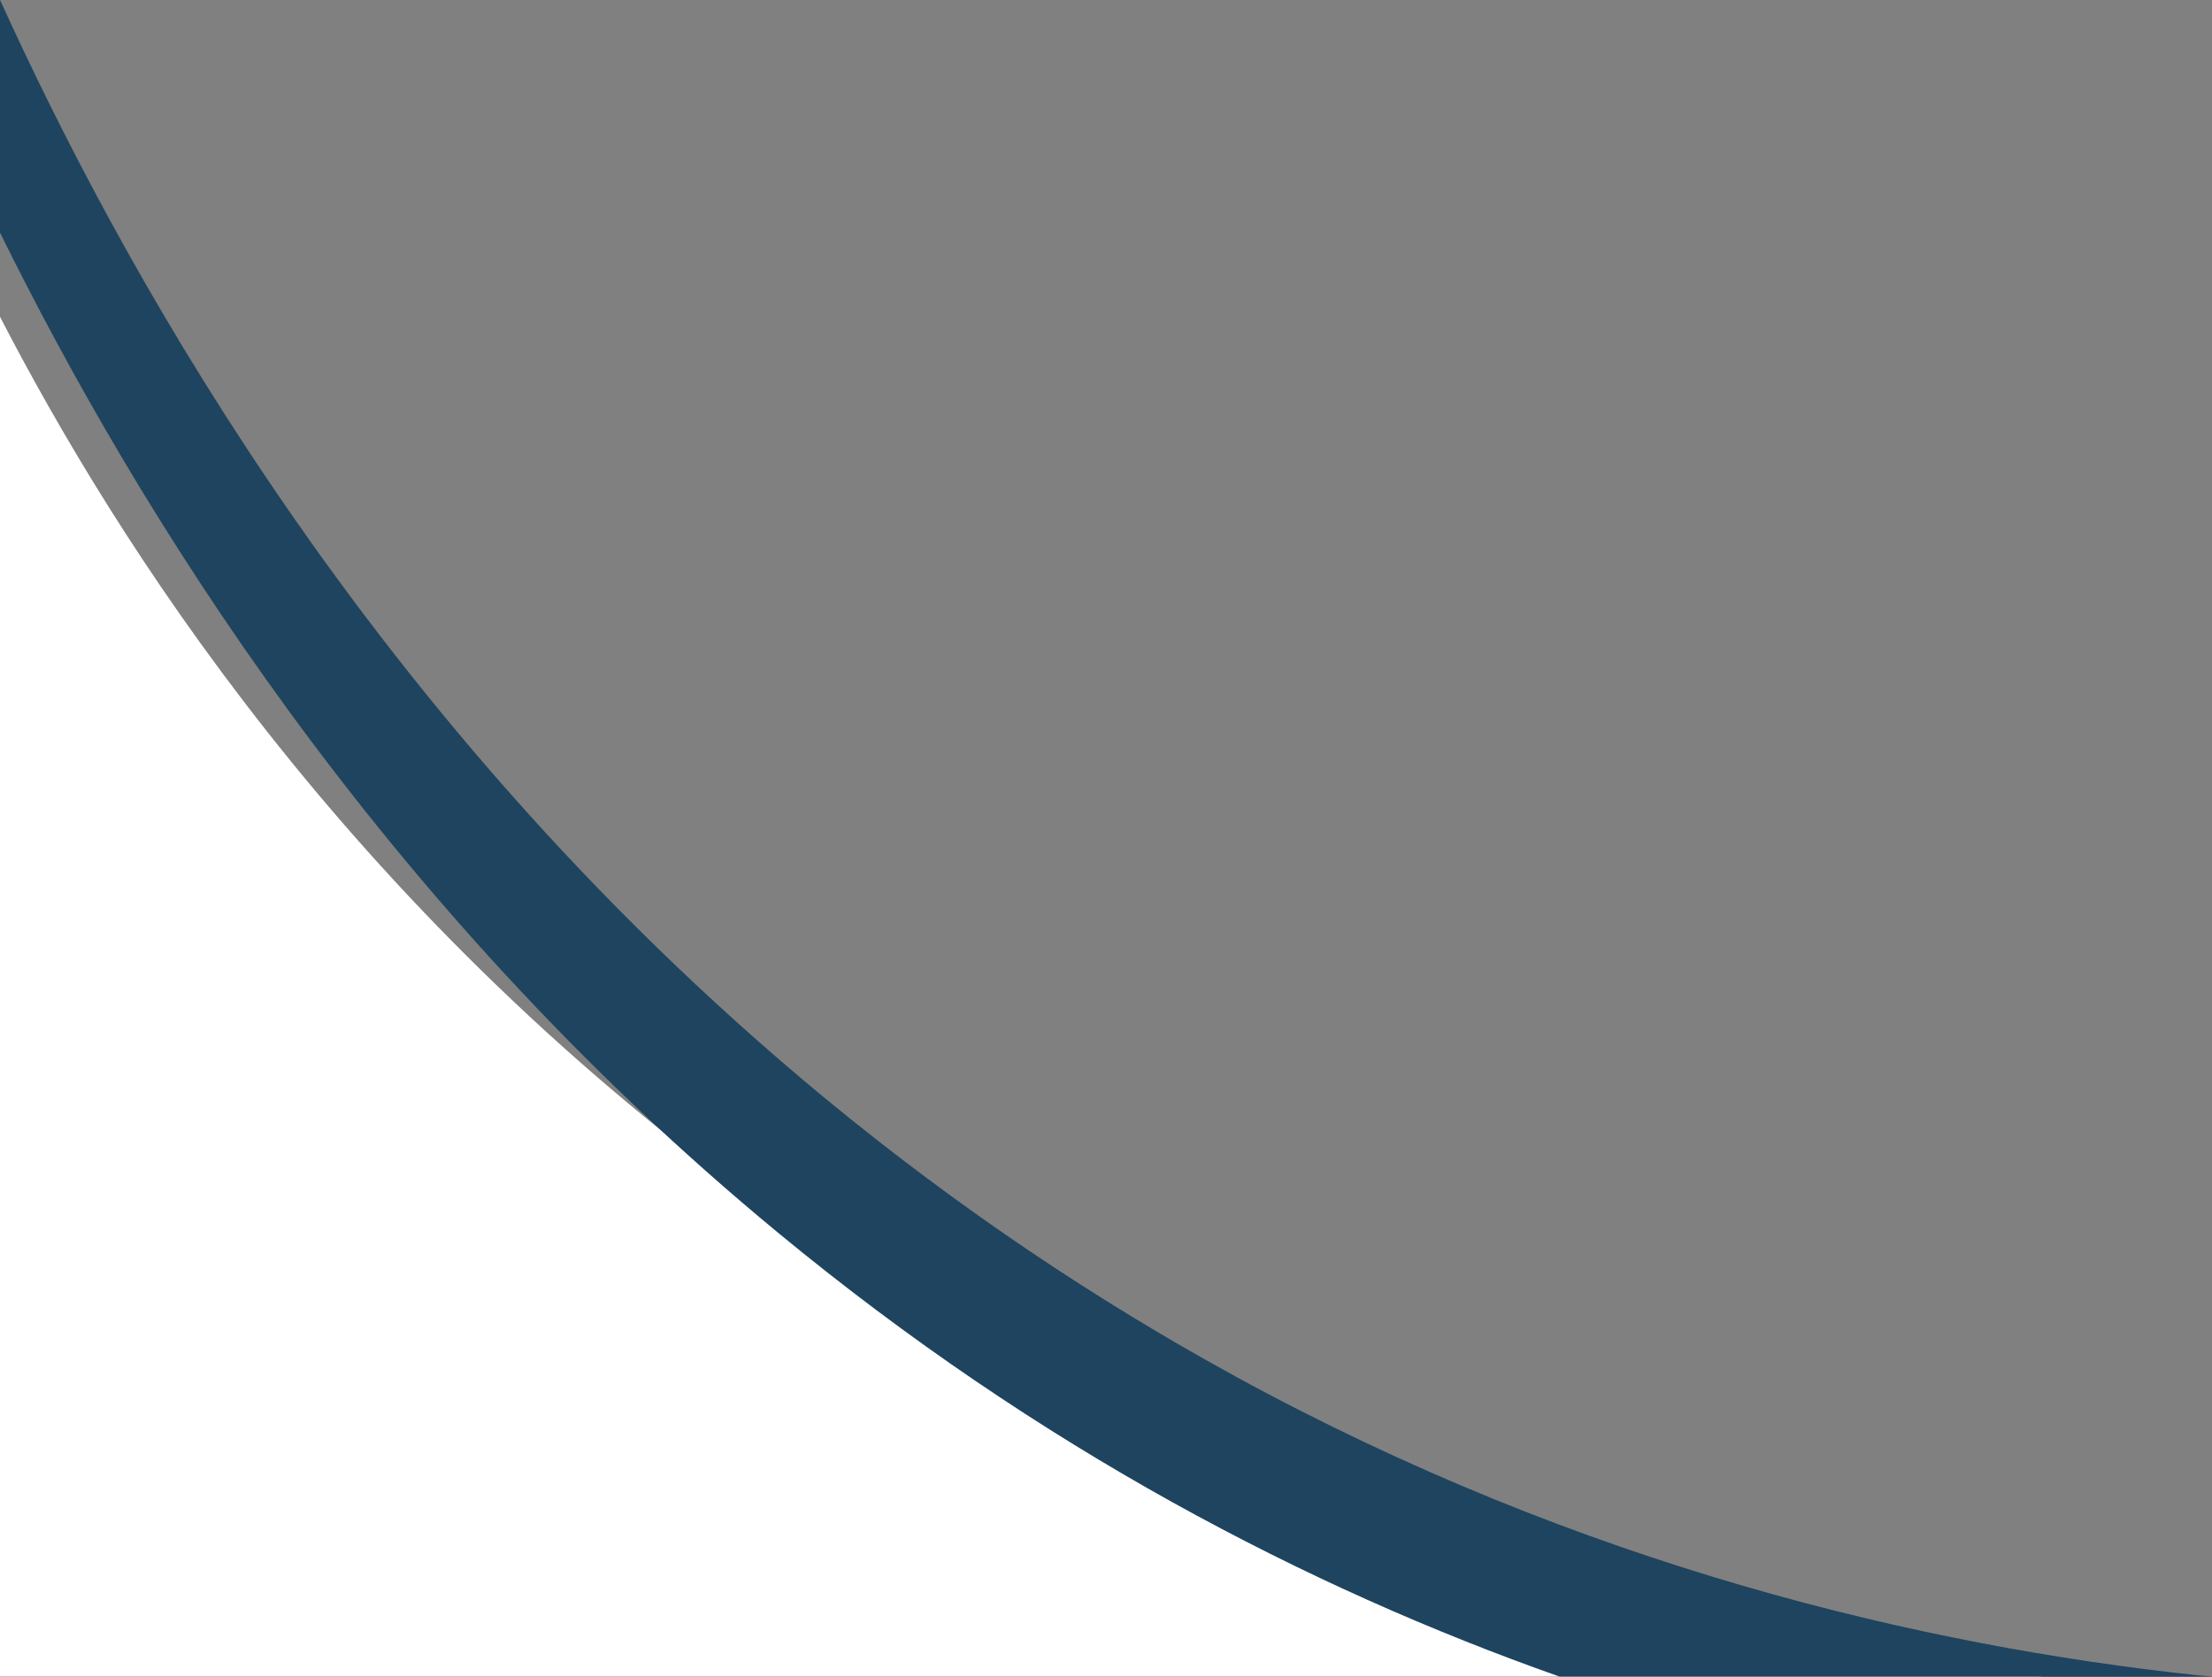
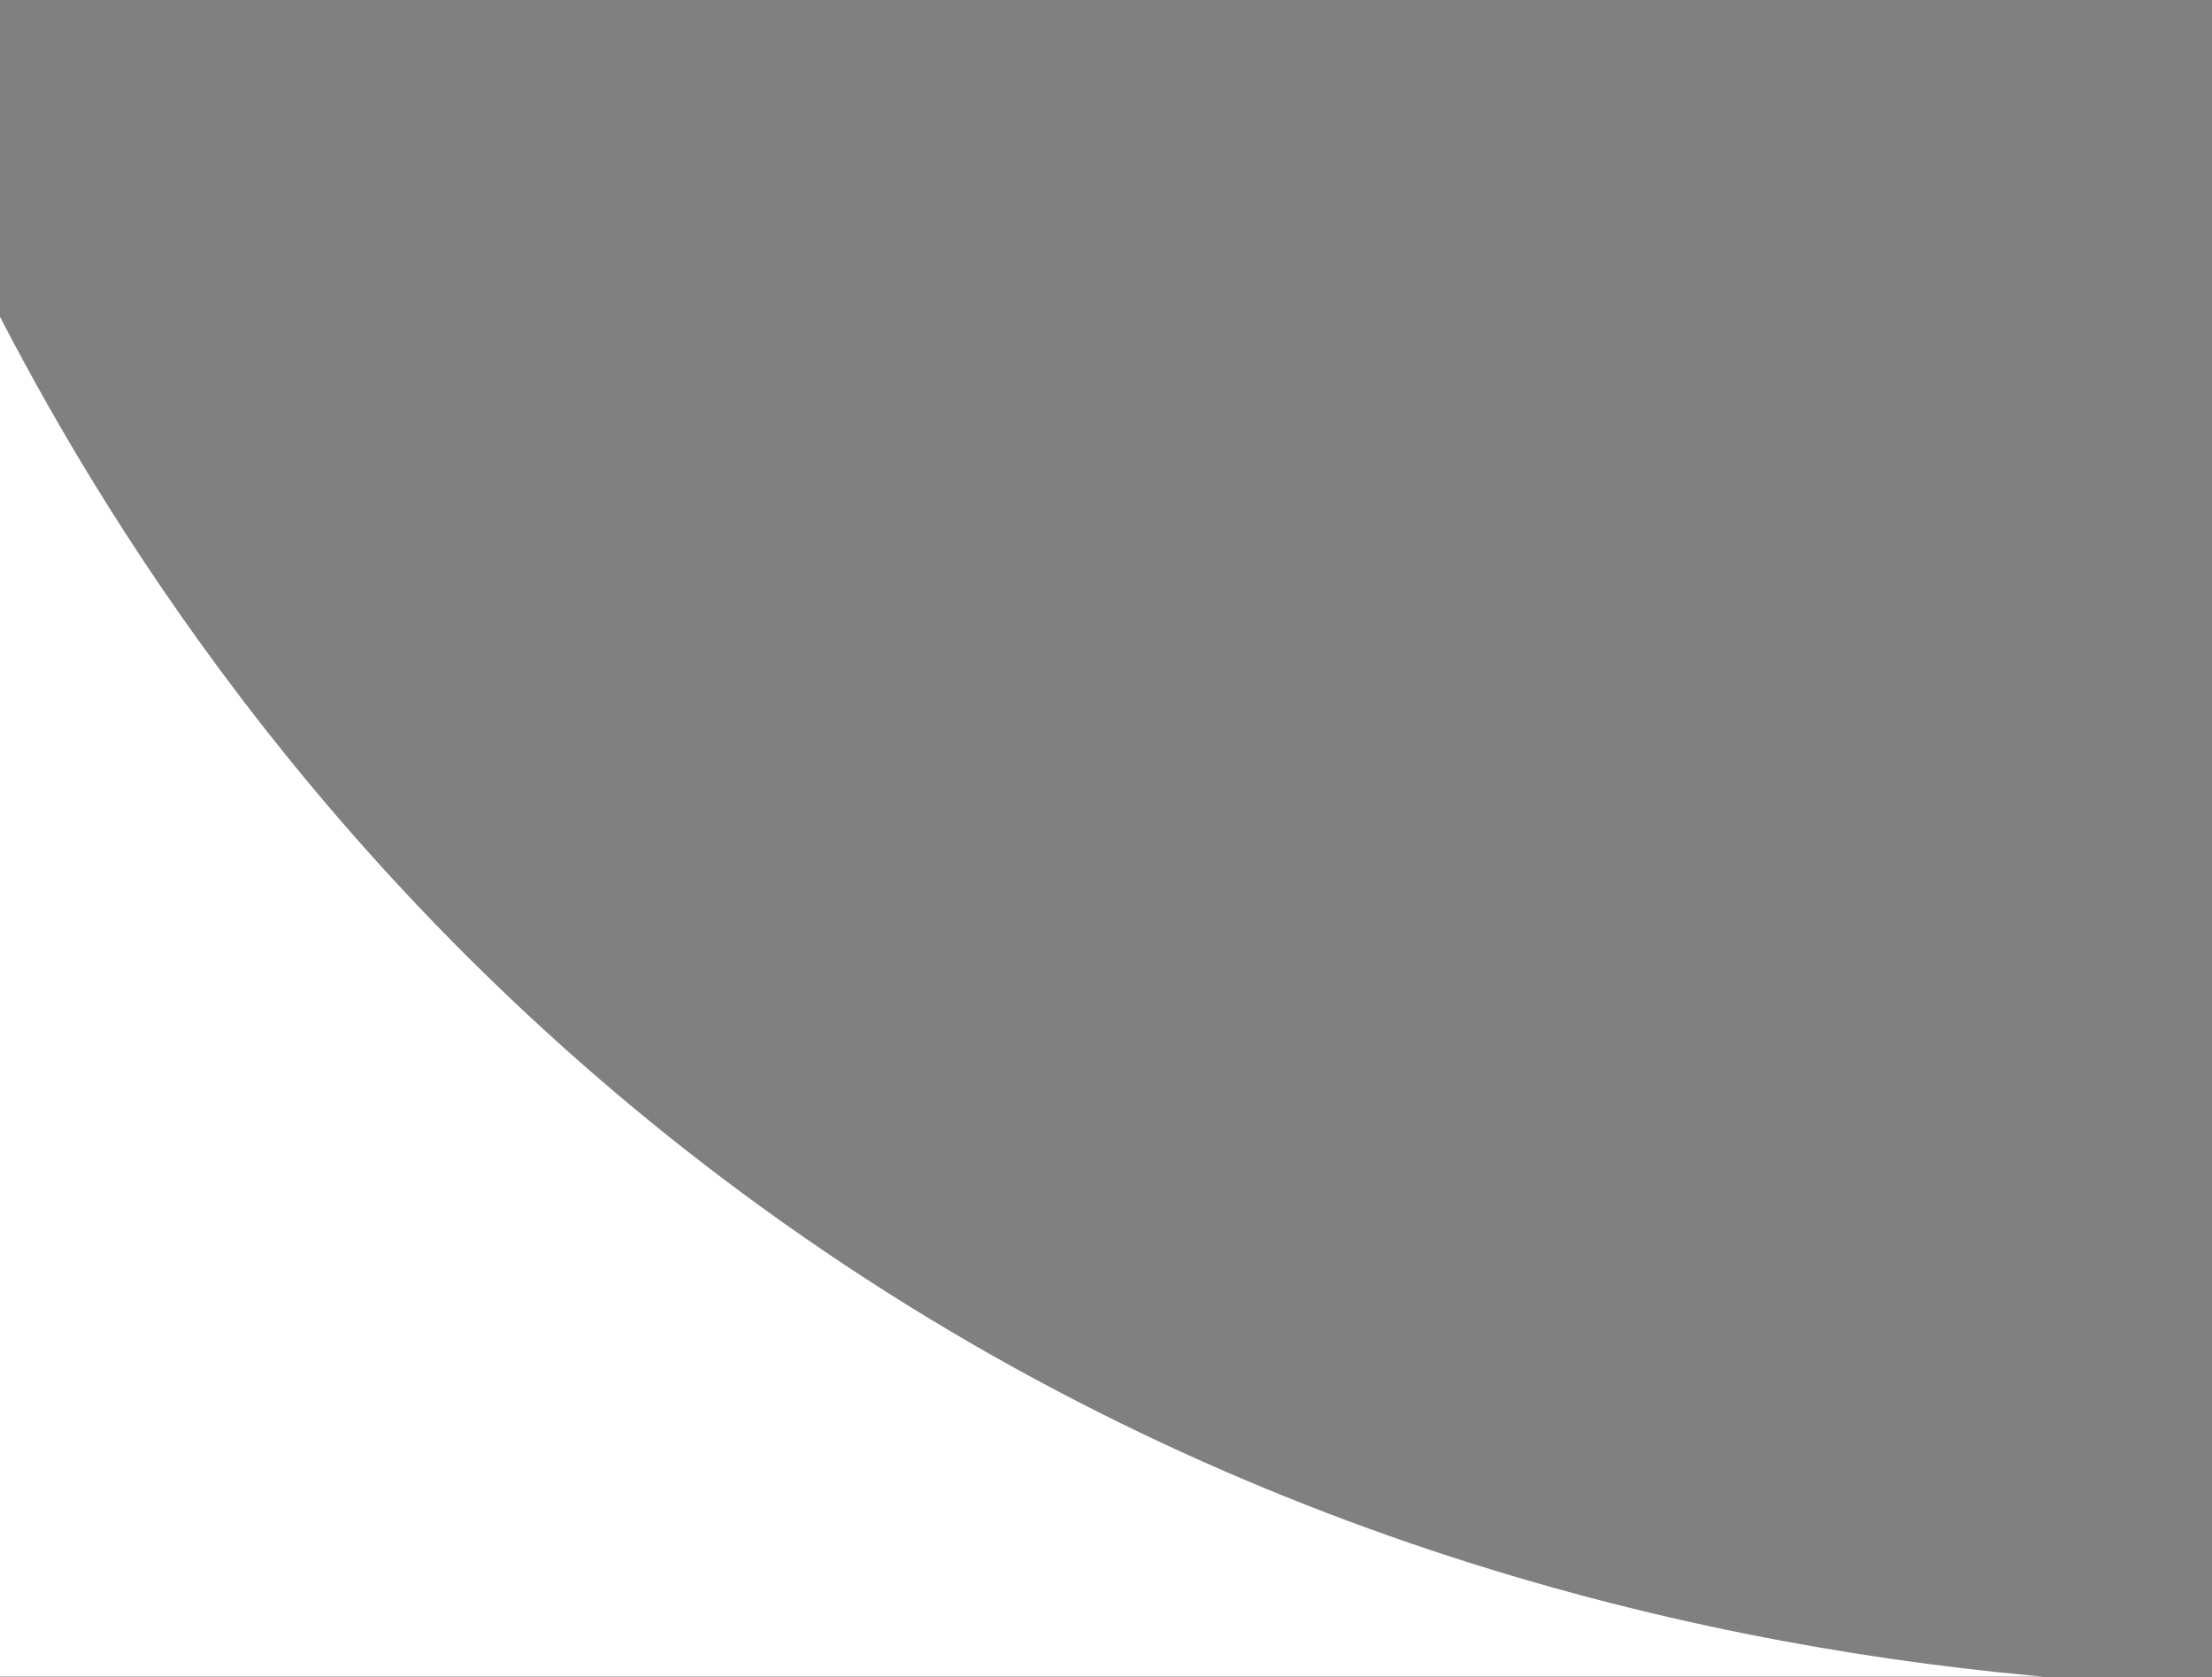
<svg xmlns="http://www.w3.org/2000/svg" fill="#000000" height="151.6" preserveAspectRatio="xMidYMid meet" version="1" viewBox="0.0 47.5 200.0 151.6" width="200" zoomAndPan="magnify">
  <rect x="0.0" y="47.5" width="200.0" height="151.6" fill="#808080" stroke="none" />
  <g>
    <g id="change1_1">
-       <path d="M184.72,199.06H0V76.14c10.37,20.04,31.09,53.13,68.87,80.5c40.32,29.21,82.71,39.31,114.6,42.31 C183.89,198.99,184.3,199.03,184.72,199.06z" fill="#ffffff" />
+       <path d="M184.72,199.06H0V76.14c10.37,20.04,31.09,53.13,68.87,80.5c40.32,29.21,82.71,39.31,114.6,42.31 z" fill="#ffffff" />
    </g>
    <g id="change2_1">
-       <path d="M200,199.06h-59c-22.76-8.03-47.01-20.62-70.6-40.08C34.03,128.99,12.28,93.41,0,68.53V47.49 c5.33,11.72,13.17,27.06,24.32,43.55c12.35,18.28,28.75,37.97,50.25,55.72c12.28,10.12,24.73,18.38,37.05,25.12l0.01,0.01 c31.51,17.21,62.2,24.39,87.02,27.05C199.11,198.97,199.55,199.02,200,199.06z" fill="#1e445f" />
-     </g>
+       </g>
  </g>
</svg>